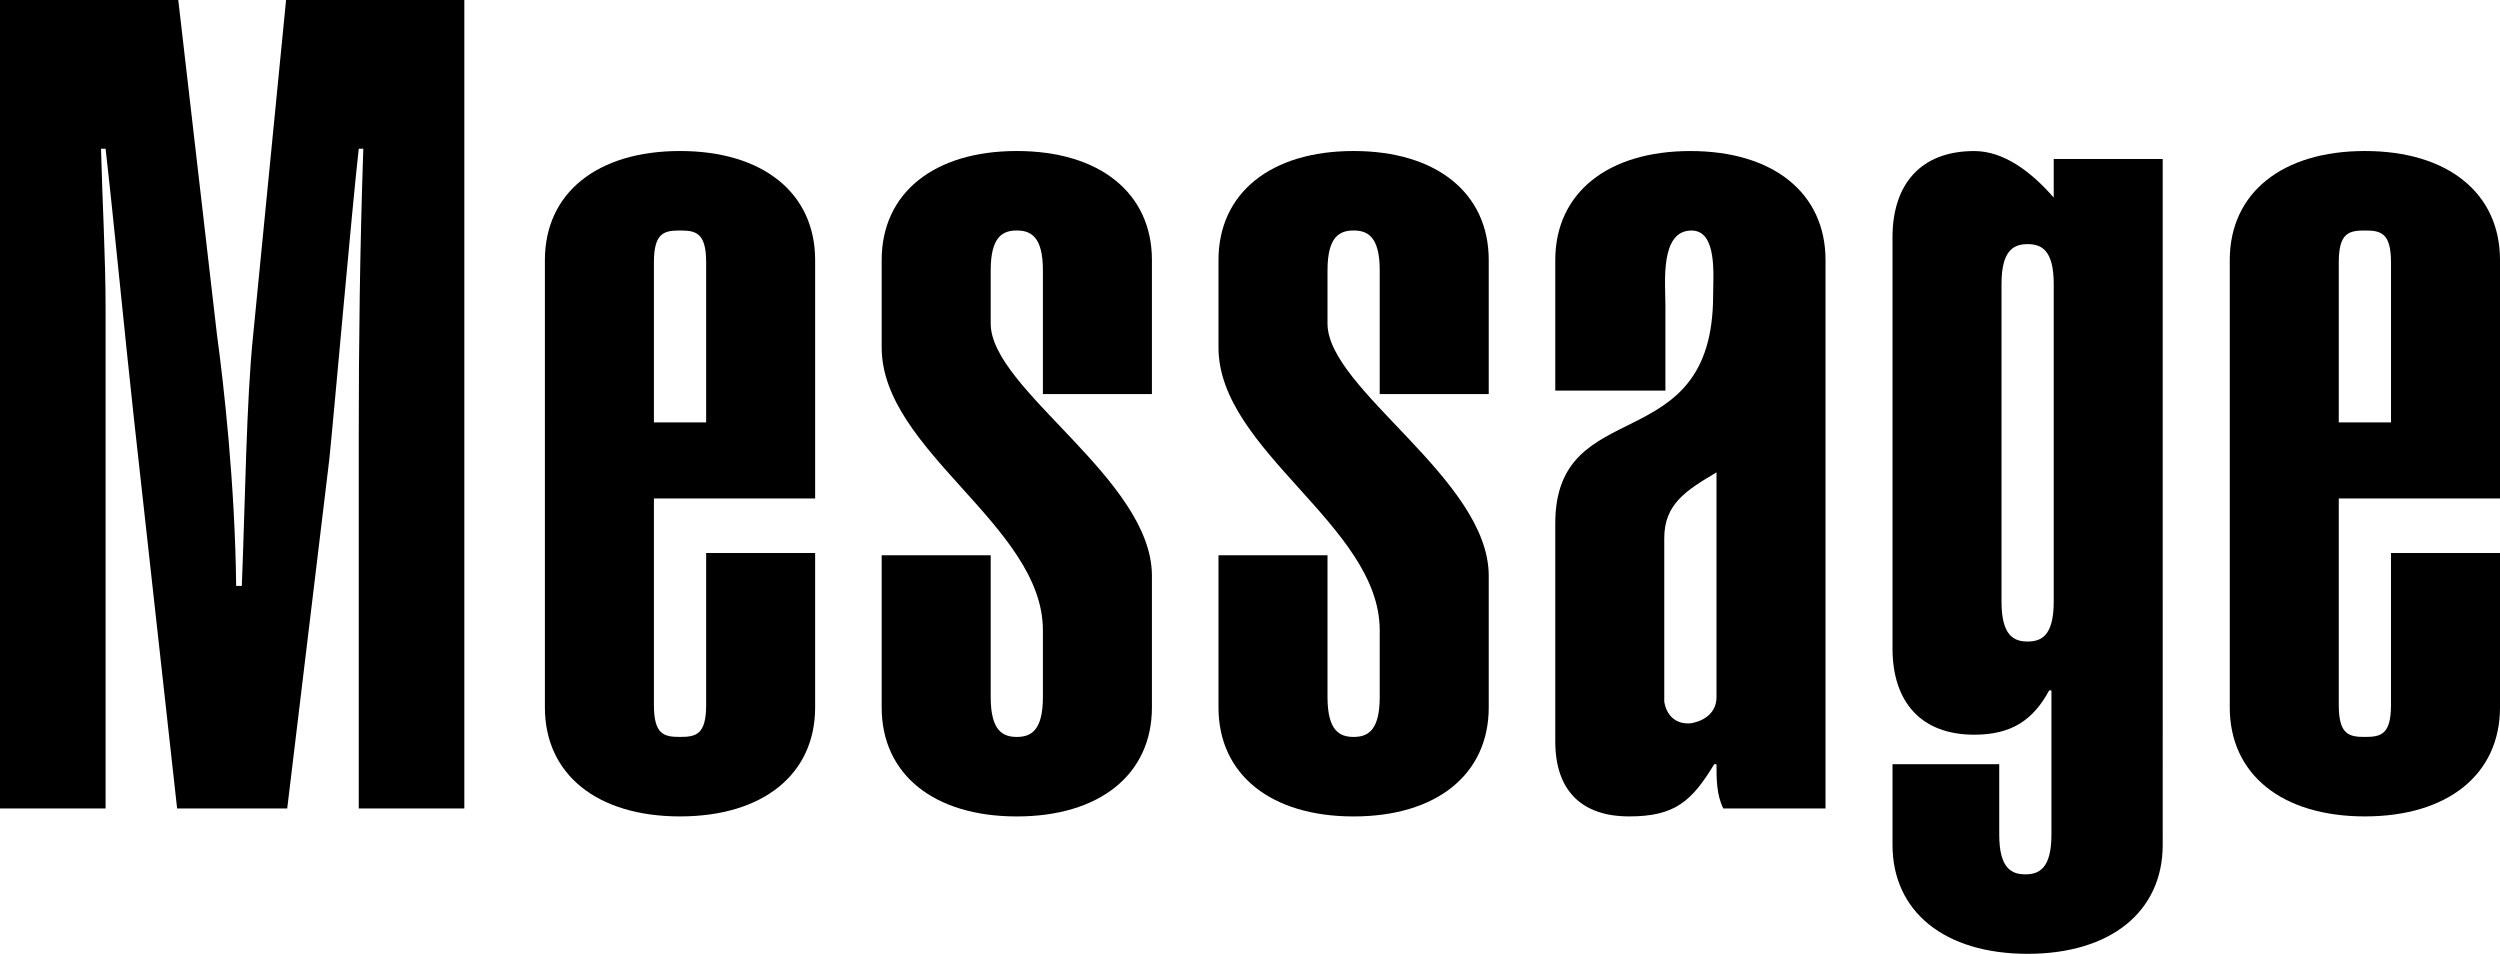
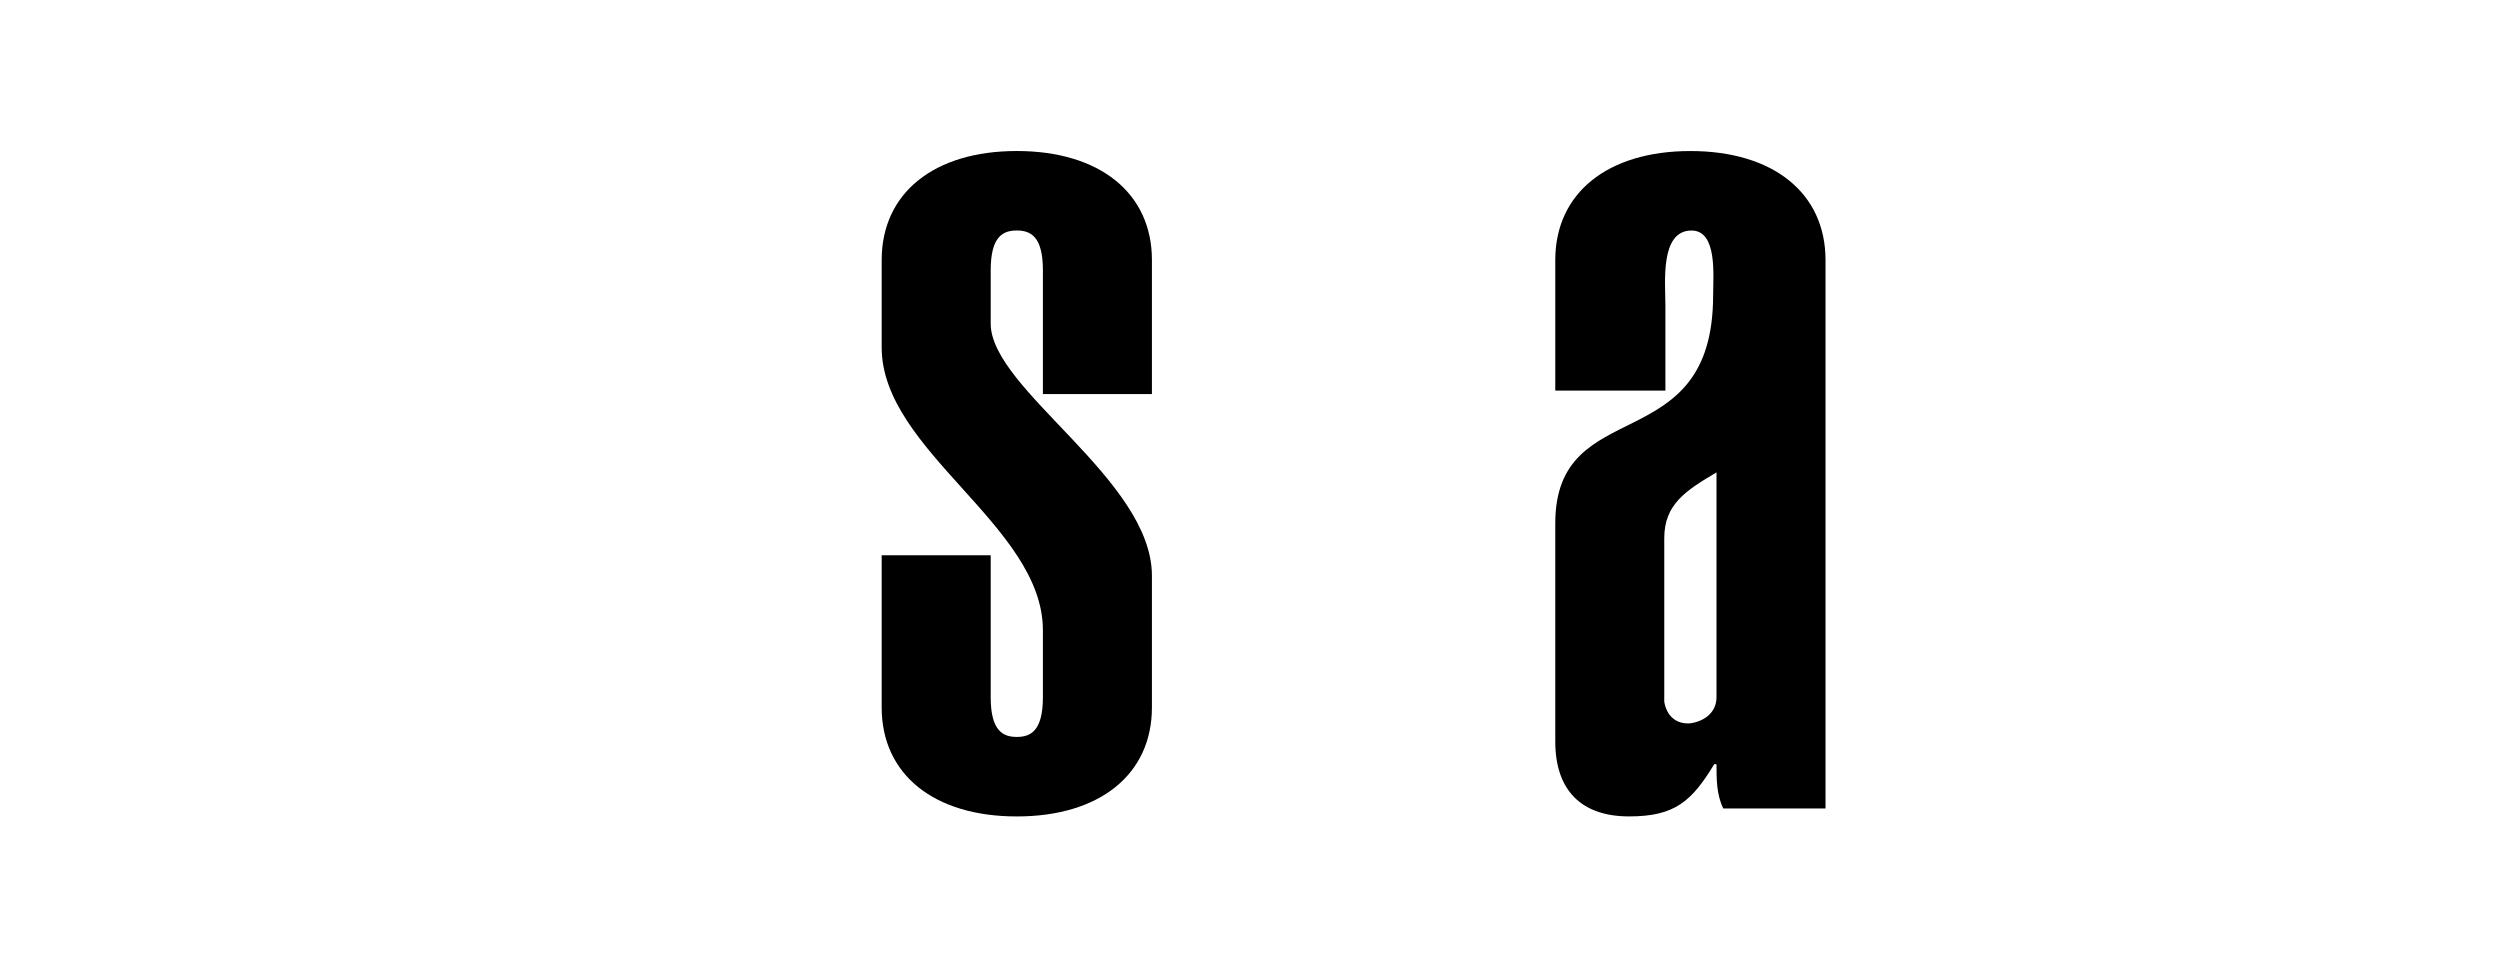
<svg xmlns="http://www.w3.org/2000/svg" version="1.1" id="レイヤー_1" x="0px" y="0px" width="78.634px" height="30px" viewBox="72.16 156.781 78.634 30" enable-background="new 72.16 156.781 78.634 30" xml:space="preserve">
  <g>
-     <path d="M77.731,182.21l-1.357-12.25c-0.286-2.606-0.643-6.321-0.893-8.5h-0.143c0.036,1.535,0.143,3.429,0.143,4.964v15.786H72.16   v-25.429h5.607l1.214,10.5c0.214,1.571,0.571,4.715,0.607,7.929h0.178c0.107-2.643,0.143-5.857,0.357-7.893l1.035-10.536h5.607   v25.429h-3.321v-11.715c0-2.999,0.036-5.82,0.143-9.035h-0.143c-0.215,1.893-0.786,8.429-0.928,9.785l-1.322,10.965H77.731z" />
-     <path d="M97.799,174.174v4.857c0,2.107-1.643,3.429-4.25,3.429c-2.607,0-4.25-1.321-4.25-3.429V164.96   c0-2.106,1.643-3.429,4.25-3.429c2.607,0,4.25,1.322,4.25,3.429v7.5h-5.071v6.5c0,0.929,0.321,1,0.821,1s0.822-0.071,0.822-1   v-4.786H97.799z M94.371,165.031c0-0.929-0.322-1-0.822-1s-0.821,0.071-0.821,1v5.035h1.643V165.031z" />
    <path d="M103.321,174.246v4.464c0,1.071,0.393,1.25,0.821,1.25c0.428,0,0.821-0.179,0.821-1.25v-2.107   c0-3.285-5.071-5.643-5.071-8.893v-2.75c0-2.106,1.643-3.429,4.25-3.429c2.607,0,4.25,1.322,4.25,3.429v4.215h-3.429v-3.894   c0-1.071-0.393-1.25-0.821-1.25c-0.429,0-0.821,0.179-0.821,1.25v1.679c0,2.071,5.071,4.894,5.071,7.929v4.143   c0,2.107-1.643,3.429-4.25,3.429c-2.607,0-4.25-1.321-4.25-3.429v-4.785H103.321z" />
-     <path d="M113.915,174.246v4.464c0,1.071,0.393,1.25,0.821,1.25c0.428,0,0.821-0.179,0.821-1.25v-2.107   c0-3.285-5.071-5.643-5.071-8.893v-2.75c0-2.106,1.643-3.429,4.25-3.429c2.607,0,4.25,1.322,4.25,3.429v4.215h-3.429v-3.894   c0-1.071-0.393-1.25-0.821-1.25c-0.429,0-0.821,0.179-0.821,1.25v1.679c0,2.071,5.071,4.894,5.071,7.929v4.143   c0,2.107-1.643,3.429-4.25,3.429c-2.607,0-4.25-1.321-4.25-3.429v-4.785H113.915z" />
    <path d="M129.579,182.21h-3.215c-0.214-0.429-0.214-0.929-0.214-1.393h-0.071c-0.714,1.179-1.25,1.643-2.679,1.643   c-1.5,0-2.321-0.821-2.321-2.357v-6.857c0-4.143,4.965-1.964,4.965-7.179c0-0.605,0.142-2.035-0.679-2.035   c-1,0-0.822,1.643-0.822,2.357v2.678h-3.464v-4.106c0-2.106,1.643-3.429,4.25-3.429c2.607,0,4.25,1.322,4.25,3.429V182.21z    M126.15,171.639c-0.964,0.572-1.643,1-1.643,2.071v5.143c0.072,0.429,0.356,0.714,0.822,0.679   c0.464-0.071,0.821-0.357,0.821-0.821V171.639z" />
-     <path d="M140.185,183.353c0,2.107-1.643,3.429-4.249,3.429c-2.607,0-4.25-1.321-4.25-3.429v-2.535h3.357v2.214   c0,1.071,0.393,1.25,0.821,1.25c0.428,0,0.821-0.179,0.821-1.25v-4.536h-0.071c-0.501,0.929-1.179,1.394-2.357,1.394   c-1.679,0-2.571-1.036-2.571-2.714v-12.929c0-1.679,0.893-2.715,2.571-2.715c0.929,0,1.785,0.644,2.5,1.464v-1.214h3.428V183.353z    M135.115,175.71c0,1.071,0.393,1.249,0.821,1.249s0.821-0.178,0.821-1.249v-10c0-1.071-0.393-1.25-0.821-1.25   s-0.821,0.179-0.821,1.25V175.71z" />
-     <path d="M150.794,174.174v4.857c0,2.107-1.644,3.429-4.25,3.429c-2.607,0-4.25-1.321-4.25-3.429V164.96   c0-2.106,1.643-3.429,4.25-3.429c2.606,0,4.25,1.322,4.25,3.429v7.5h-5.071v6.5c0,0.929,0.321,1,0.821,1s0.821-0.071,0.821-1   v-4.786H150.794z M147.365,165.031c0-0.929-0.321-1-0.821-1s-0.821,0.071-0.821,1v5.035h1.643V165.031z" />
  </g>
</svg>